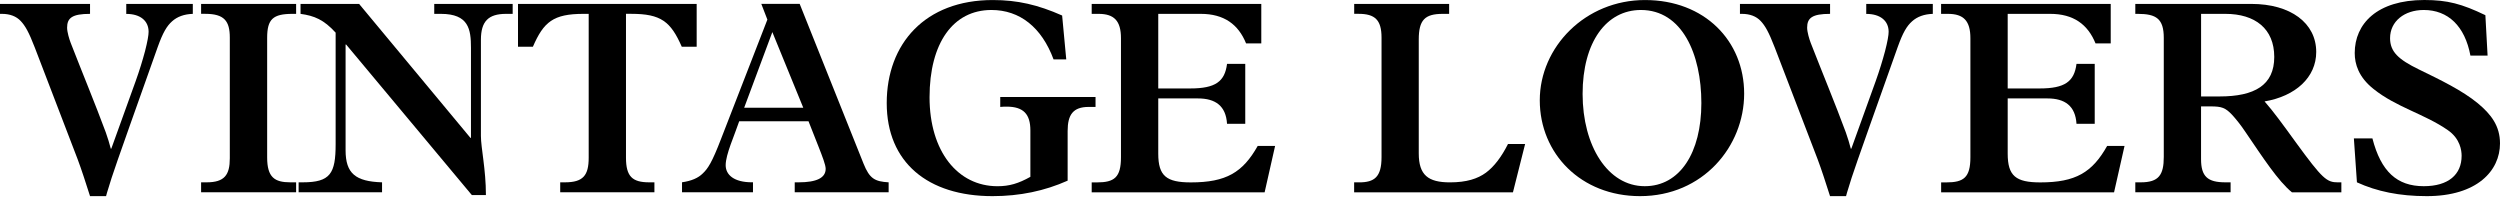
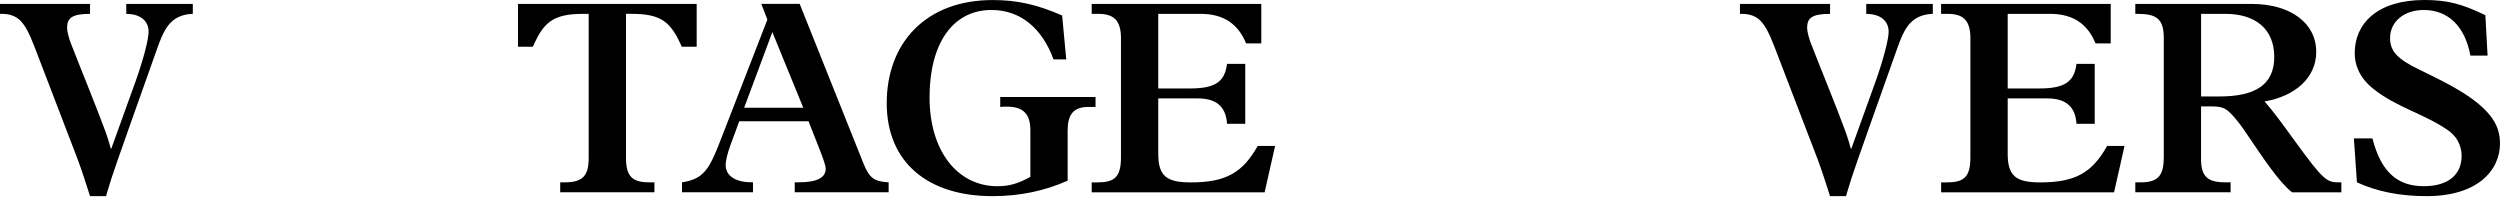
<svg xmlns="http://www.w3.org/2000/svg" width="145" height="12" viewBox="0 0 145 12" fill="none">
  <path d="M5.222 0.227V0.804C4.182 0.804 3.892 1.043 3.892 1.605C3.892 1.861 4.02 2.279 4.1 2.486C4.773 4.217 5.524 6.028 6.135 7.677C6.263 8.03 6.343 8.317 6.425 8.621H6.456L7.866 4.712C8.091 4.087 8.267 3.51 8.412 2.967C8.556 2.407 8.619 2.037 8.619 1.846C8.619 1.206 8.139 0.806 7.323 0.806V0.227H11.183V0.804C10.686 0.82 10.285 0.963 9.981 1.236C9.677 1.509 9.452 1.876 9.148 2.726C8.25 5.256 6.632 9.79 6.473 10.319C6.345 10.751 6.2 11.168 6.152 11.376H5.222C4.998 10.671 4.725 9.822 4.501 9.23L2.018 2.757C1.666 1.844 1.458 1.492 1.202 1.219C0.946 0.946 0.577 0.804 0.113 0.804H0V0.227H5.222Z" fill="black" />
-   <path d="M17.175 0.227V0.804H16.968C15.831 0.804 15.495 1.108 15.495 2.197V9.133C15.495 10.287 15.927 10.575 16.84 10.575H17.175V11.152H11.664V10.575H11.985C13.025 10.575 13.329 10.143 13.329 9.182V2.18C13.329 1.219 13.008 0.802 11.905 0.802H11.664V0.227H17.175Z" fill="black" />
-   <path d="M20.828 0.227L27.285 7.996H27.316V2.774C27.316 1.7 27.188 0.804 25.57 0.804H25.186V0.227H29.735V0.804H29.351C28.325 0.804 27.893 1.236 27.893 2.31V7.885C27.893 8.573 28.183 9.824 28.183 11.313H27.366L20.075 2.581H20.044V8.716C20.044 10.061 20.621 10.527 22.159 10.575V11.152H17.32V10.575H17.559C19.16 10.575 19.467 10.063 19.467 8.363V1.893C18.779 1.139 18.233 0.915 17.431 0.804V0.227H20.828Z" fill="black" />
  <path d="M40.407 0.227V2.709H39.542C38.902 1.251 38.34 0.802 36.611 0.802H36.307V9.148C36.307 10.237 36.676 10.575 37.652 10.575H37.956V11.152H32.492V10.575H32.765C33.823 10.575 34.144 10.174 34.144 9.148V0.804H33.84C32.094 0.804 31.534 1.267 30.908 2.711H30.044V0.227H40.409H40.407Z" fill="black" />
  <path d="M46.382 0.227L50.083 9.486C50.436 10.367 50.74 10.527 51.541 10.575V11.152H46.094V10.575H46.319C47.36 10.575 47.889 10.319 47.889 9.79C47.889 9.566 47.695 9.068 47.488 8.54C47.28 8.011 47.056 7.451 46.894 7.033H42.874C42.601 7.849 42.089 8.955 42.089 9.58C42.089 10.14 42.57 10.573 43.61 10.573H43.673V11.15H39.557V10.573C40.117 10.493 40.503 10.317 40.759 10.061C41.048 9.788 41.288 9.452 41.833 8.025L44.508 1.137L44.156 0.225H46.382V0.227ZM43.161 6.25H46.59L44.796 1.861L43.161 6.25Z" fill="black" />
  <path d="M61.843 3.447H61.107C60.419 1.588 59.151 0.579 57.502 0.579C55.276 0.579 53.914 2.501 53.914 5.642C53.914 8.783 55.549 10.801 57.855 10.801C58.543 10.801 59.072 10.642 59.762 10.256V7.564C59.762 6.62 59.361 6.185 58.383 6.185C58.239 6.185 58.207 6.185 58.014 6.202V5.625H63.541V6.202H63.14C62.242 6.202 61.923 6.651 61.923 7.595V10.478C60.593 11.072 59.151 11.376 57.565 11.376C53.816 11.376 51.43 9.421 51.43 5.978C51.43 2.535 53.656 0.002 57.582 0.002C59.007 0.002 60.194 0.275 61.604 0.9L61.843 3.447Z" fill="black" />
  <path d="M73.155 0.227V2.518H72.273C71.824 1.412 70.991 0.804 69.646 0.804H67.179V5.13H69.038C70.496 5.13 71.04 4.729 71.168 3.705H72.225V7.182H71.168C71.105 6.141 70.494 5.709 69.485 5.709H67.179V8.913C67.179 10.212 67.659 10.579 69.069 10.579C71.119 10.579 72.08 10.002 72.947 8.464H73.956L73.348 11.156H63.318V10.579H63.623C64.632 10.579 65.016 10.291 65.016 9.121V2.214C65.016 1.204 64.615 0.804 63.719 0.804H63.318V0.227H73.155Z" fill="black" />
-   <path d="M84.05 0.227V0.804H83.681C82.64 0.804 82.288 1.156 82.288 2.293V8.894C82.288 10.159 82.833 10.577 84.099 10.577C85.059 10.577 85.7 10.369 86.182 10.017C86.662 9.664 87.095 9.087 87.464 8.351H88.457L87.751 11.154H78.54V10.577H78.83C79.711 10.577 80.129 10.273 80.129 9.119V2.18C80.129 1.154 79.745 0.802 78.799 0.802H78.543V0.227H84.055H84.05Z" fill="black" />
-   <path d="M95.123 11.376C91.694 11.376 89.307 8.909 89.307 5.816C89.307 2.723 91.95 0.002 95.41 0.002C98.87 0.002 101.161 2.373 101.161 5.432C101.161 8.491 98.774 11.376 95.121 11.376H95.123ZM98.679 5.978C98.679 3.126 97.557 0.579 95.171 0.579C93.169 0.579 91.791 2.438 91.791 5.449C91.791 8.46 93.249 10.799 95.395 10.799C97.431 10.799 98.679 8.861 98.679 5.978Z" fill="black" />
  <path d="M106.144 0.227V0.804C105.103 0.804 104.814 1.043 104.814 1.605C104.814 1.861 104.942 2.279 105.021 2.486C105.695 4.217 106.448 6.028 107.057 7.677C107.185 8.03 107.264 8.317 107.346 8.621H107.378L108.788 4.712C109.012 4.087 109.188 3.51 109.333 2.967C109.478 2.407 109.541 2.037 109.541 1.846C109.541 1.206 109.06 0.806 108.242 0.806V0.227H112.103V0.804C111.606 0.82 111.205 0.963 110.901 1.236C110.596 1.509 110.372 1.876 110.068 2.726C109.17 5.256 107.552 9.79 107.392 10.319C107.264 10.751 107.12 11.168 107.071 11.376H106.142C105.917 10.671 105.645 9.822 105.42 9.23L102.936 2.757C102.583 1.844 102.376 1.492 102.12 1.219C101.864 0.946 101.494 0.804 101.031 0.804H100.917V0.227H106.14H106.144Z" fill="black" />
  <path d="M122.422 0.227V2.518H121.541C121.092 1.412 120.259 0.804 118.914 0.804H116.446V5.13H118.305C119.763 5.13 120.307 4.729 120.437 3.705H121.494V7.182H120.437C120.372 6.141 119.763 5.709 118.754 5.709H116.446V8.913C116.446 10.212 116.927 10.579 118.337 10.579C120.387 10.579 121.35 10.002 122.214 8.464H123.223L122.615 11.156H112.586V10.579H112.89C113.899 10.579 114.283 10.291 114.283 9.121V2.214C114.283 1.204 113.882 0.804 112.984 0.804H112.583V0.227H122.42H122.422Z" fill="black" />
  <path d="M130.577 0.227C132.851 0.227 134.341 1.332 134.341 3.015C134.341 4.49 133.139 5.579 131.345 5.883C131.842 6.443 132.402 7.213 133.156 8.254C134.71 10.386 134.95 10.577 135.606 10.577H135.799V11.154H132.931C132.13 10.497 131.265 9.167 130.239 7.66C129.952 7.228 129.662 6.876 129.454 6.651C129.07 6.25 128.861 6.171 128.221 6.171H127.661V9.23C127.661 10.239 128.044 10.575 129.07 10.575H129.375V11.152H123.848V10.575H124.169C125.21 10.575 125.499 10.143 125.499 9.102V2.197C125.499 1.091 125.067 0.804 123.993 0.804H123.848V0.227H130.577ZM128.735 5.594C130.77 5.594 131.907 4.937 131.907 3.303C131.907 1.668 130.801 0.804 129.073 0.804H127.663V5.594H128.737H128.735Z" fill="black" />
  <path d="M144.276 3.223H143.284C142.963 1.509 141.985 0.579 140.577 0.579C139.457 0.579 138.624 1.236 138.624 2.214C138.624 2.998 139.104 3.447 140.289 4.024C141.54 4.633 142.805 5.241 143.718 5.994C144.488 6.634 145 7.308 145 8.317C145 9.903 143.67 11.376 140.755 11.376C139.169 11.376 137.856 11.104 136.702 10.575L136.525 8.028H137.6C138.097 9.95 139.024 10.799 140.579 10.799C142.004 10.799 142.774 10.126 142.774 9.037C142.774 8.733 142.694 8.044 141.972 7.547C140.642 6.618 138.976 6.217 137.663 5.159C136.798 4.471 136.574 3.718 136.574 3.076C136.574 1.378 137.87 0 140.611 0C141.955 0 142.788 0.225 144.152 0.881L144.28 3.221L144.276 3.223Z" fill="black" />
</svg>